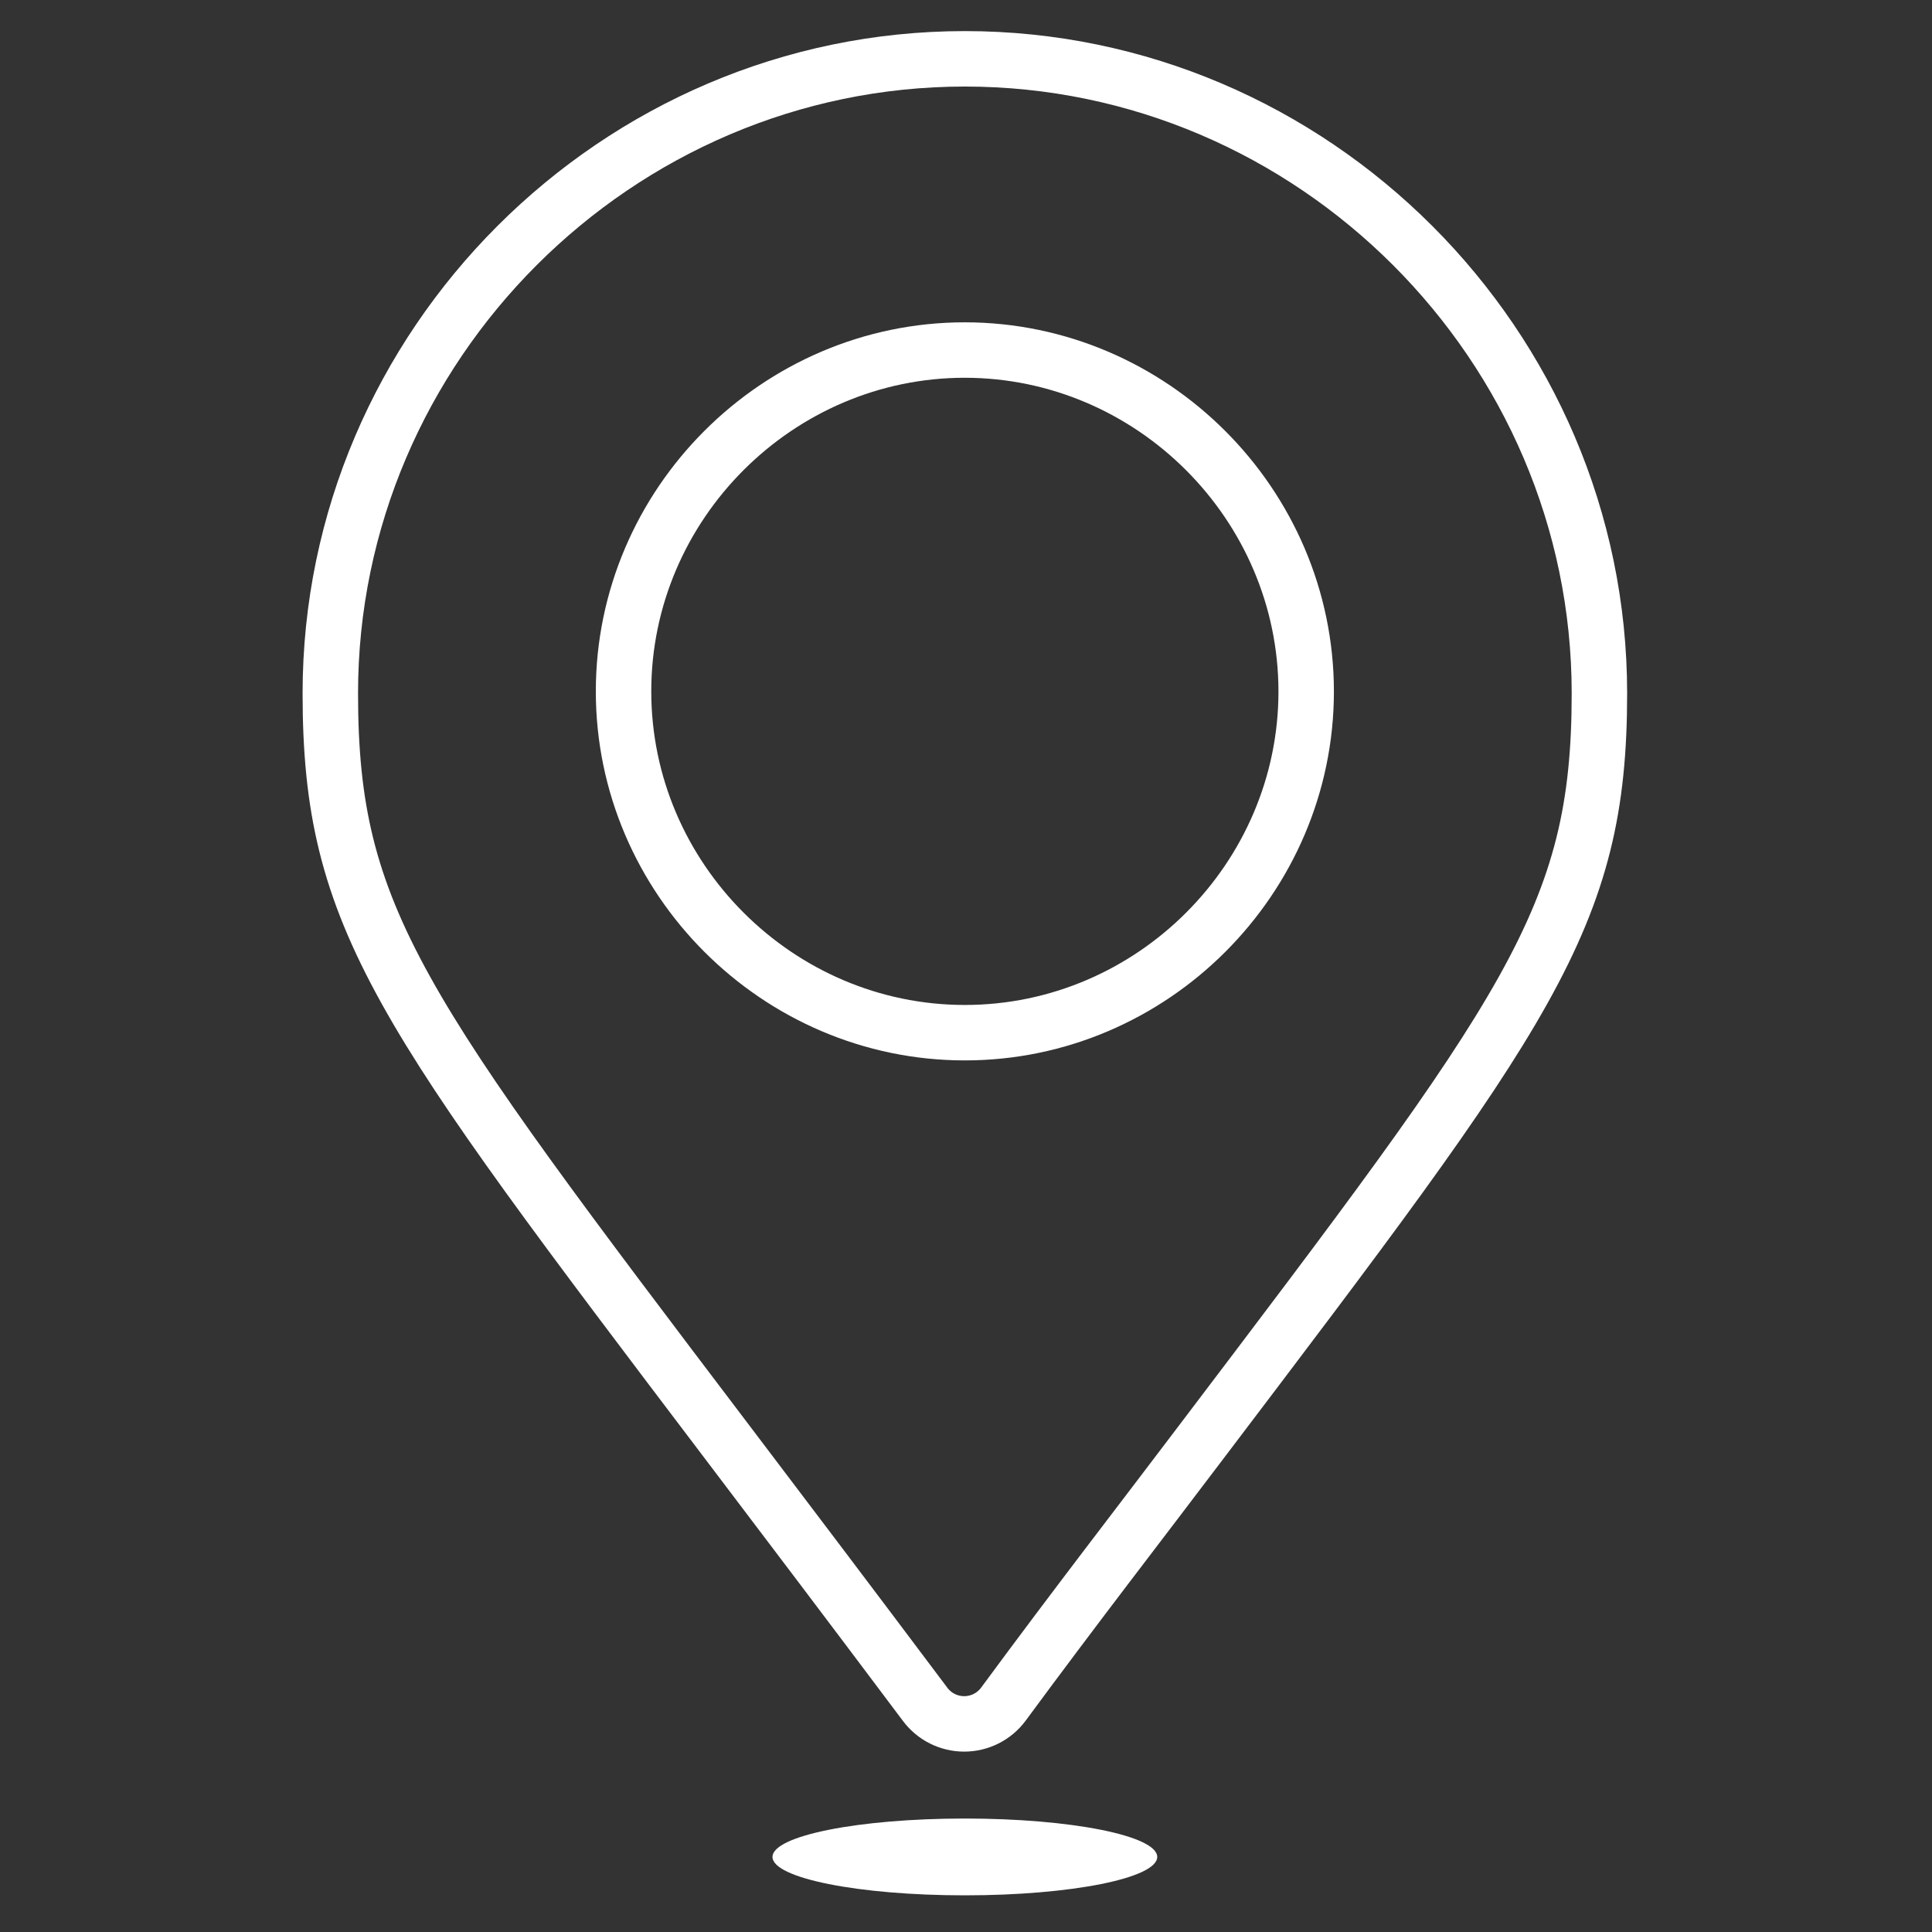
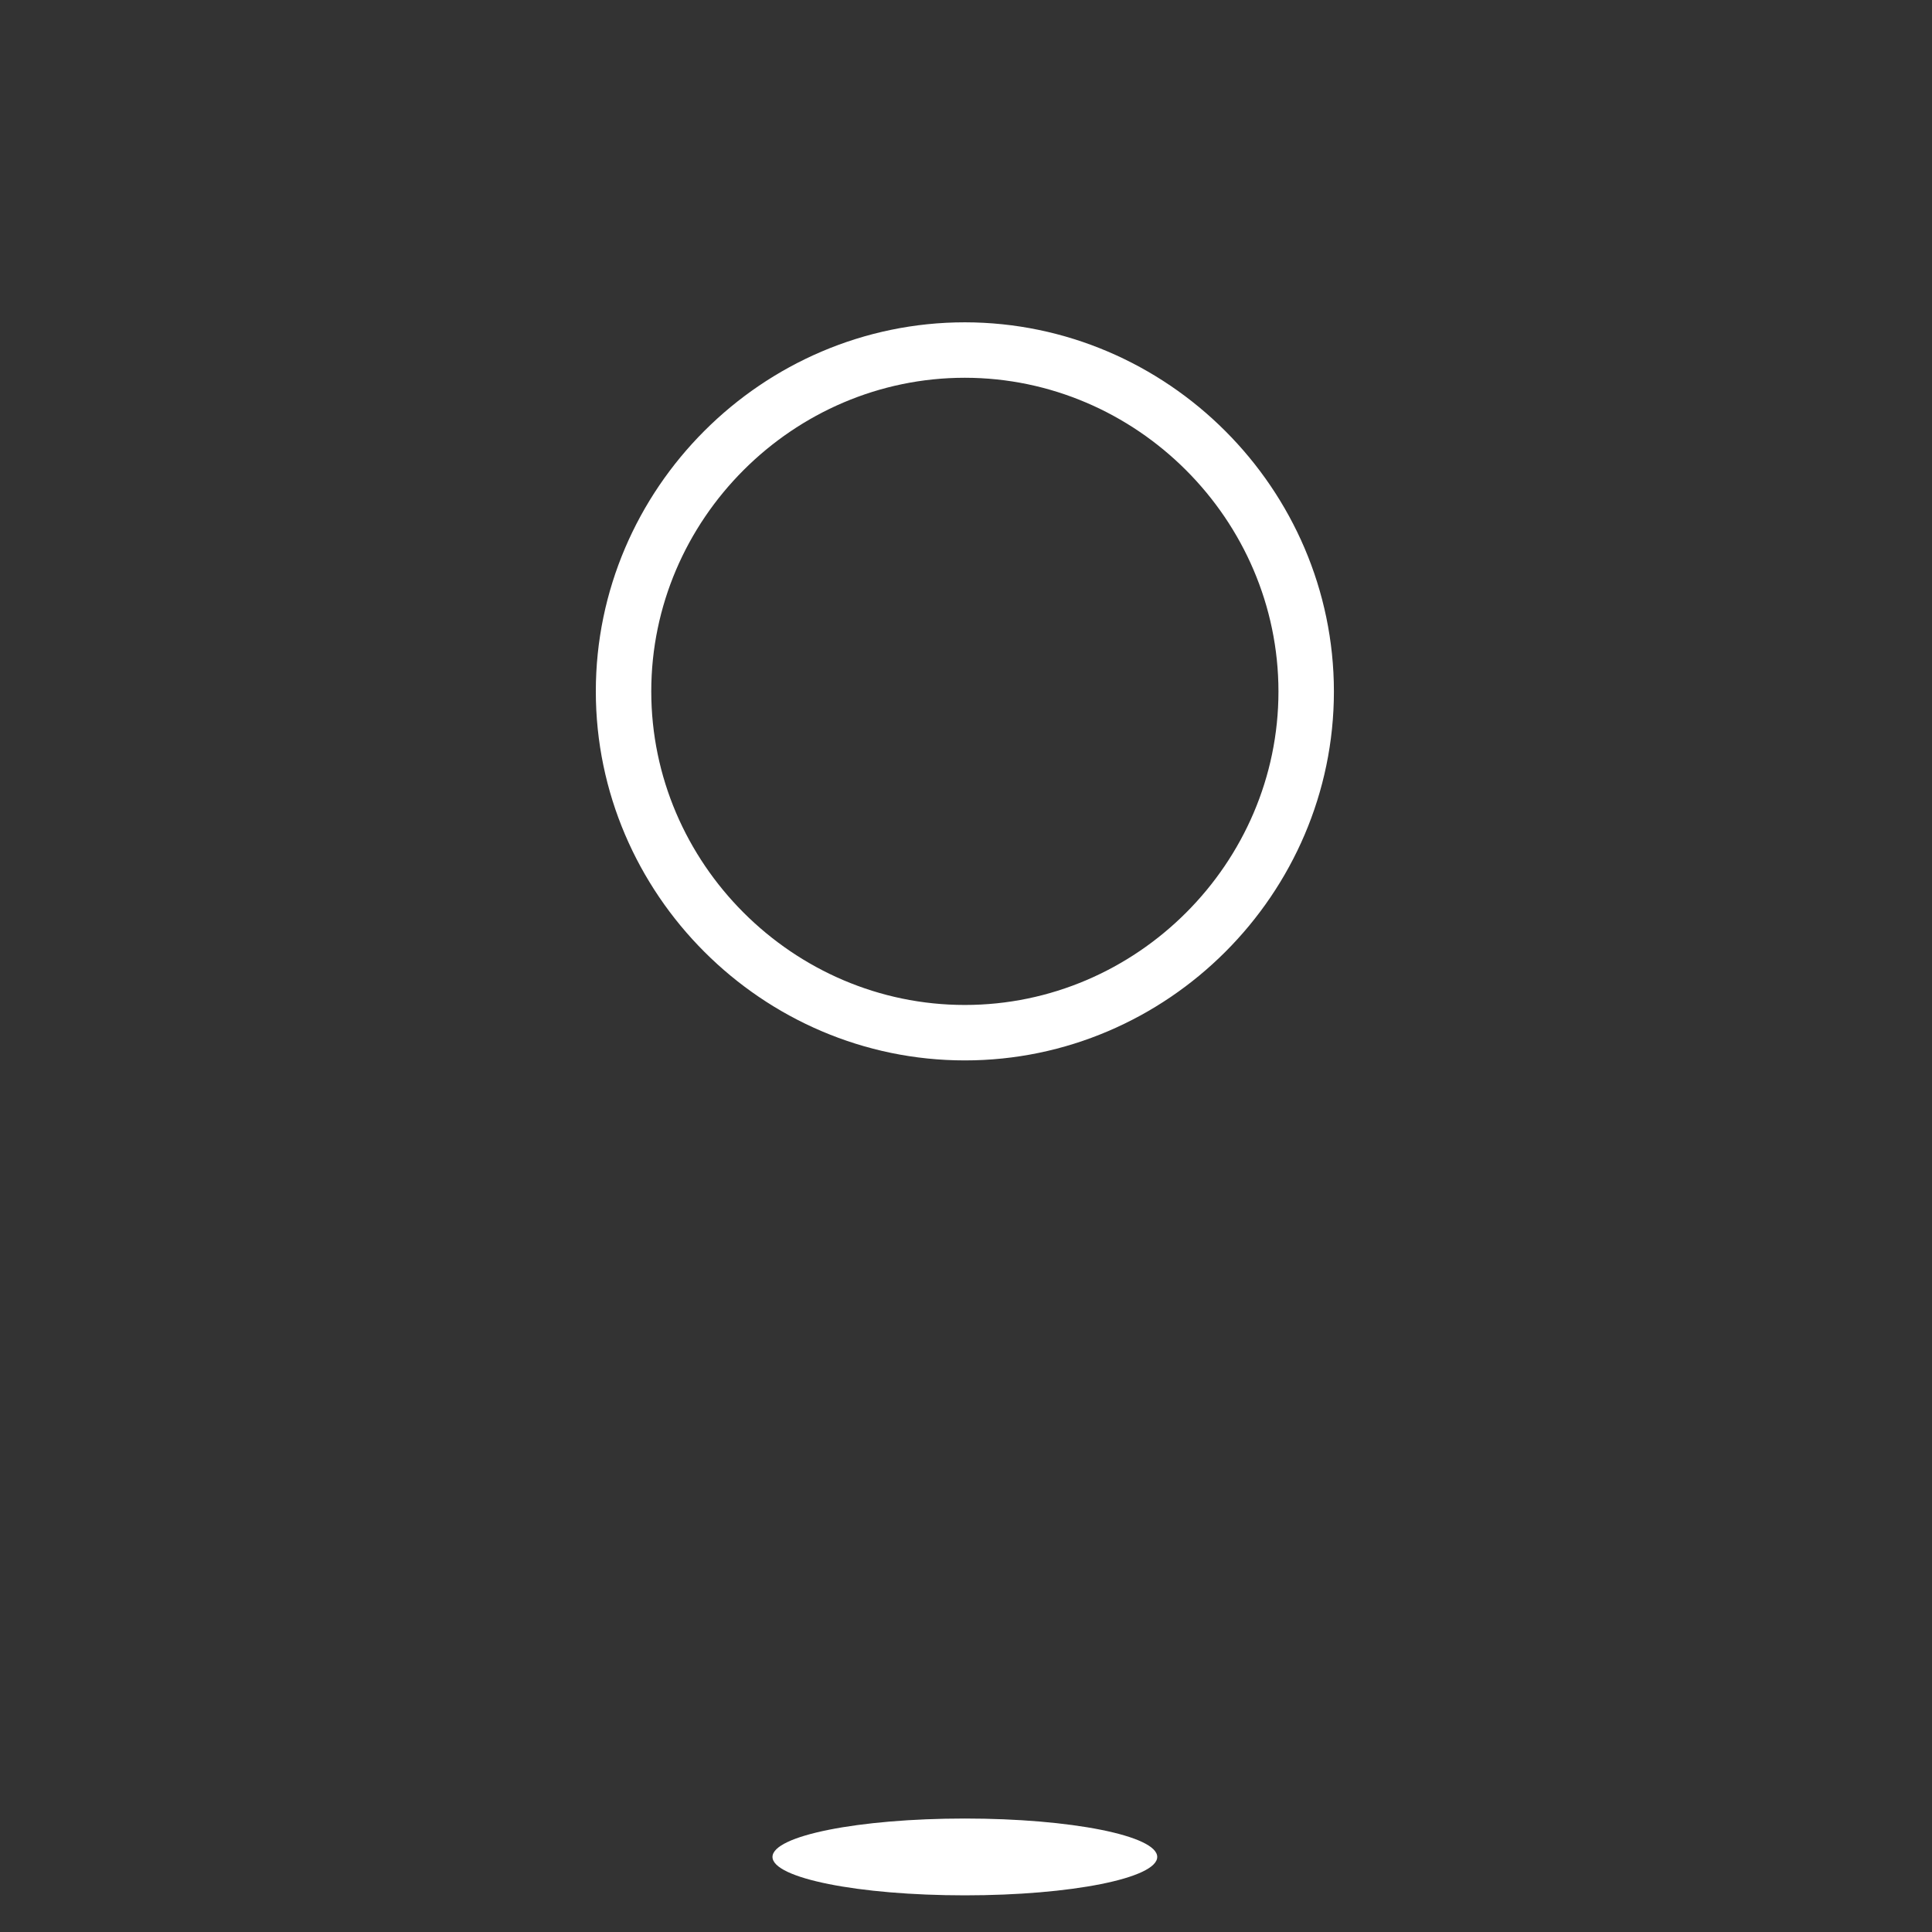
<svg xmlns="http://www.w3.org/2000/svg" width="100%" height="100%" viewBox="0 0 200 200" version="1.1" xml:space="preserve" style="fill-rule:evenodd;clip-rule:evenodd;stroke-linecap:round;stroke-linejoin:round;">
  <rect x="0" y="0" width="200" height="200" fill="#333333" stroke="none" />
  <g>
-     <path d="M99.882,6.089C63.847,6.089 34.194,35.742 34.194,71.777C34.194,95.114 41.316,104.483 75.439,149.497C81.386,157.345 88.093,166.196 95.768,176.429C96.72,177.705 98.221,178.457 99.813,178.457C101.405,178.457 102.906,177.705 103.858,176.429C111.499,166.057 118.206,157.414 124.083,149.635C158.31,104.483 165.571,95.079 165.571,71.777C165.571,35.742 135.918,6.089 99.882,6.089Z" style="fill:none;fill-rule:nonzero;stroke:white;stroke-width:5.74px;" />
    <path d="M99.882,36.236C80.499,36.236 64.549,52.186 64.549,71.57C64.549,90.953 80.499,106.903 99.882,106.903C119.266,106.903 135.216,90.953 135.216,71.57C135.197,52.194 119.258,36.255 99.882,36.236Z" style="fill:none;fill-rule:nonzero;stroke:white;stroke-width:5.74px;" />
    <ellipse cx="99.882" cy="192.229" rx="19.914" ry="3.976" style="fill:white;" />
  </g>
</svg>